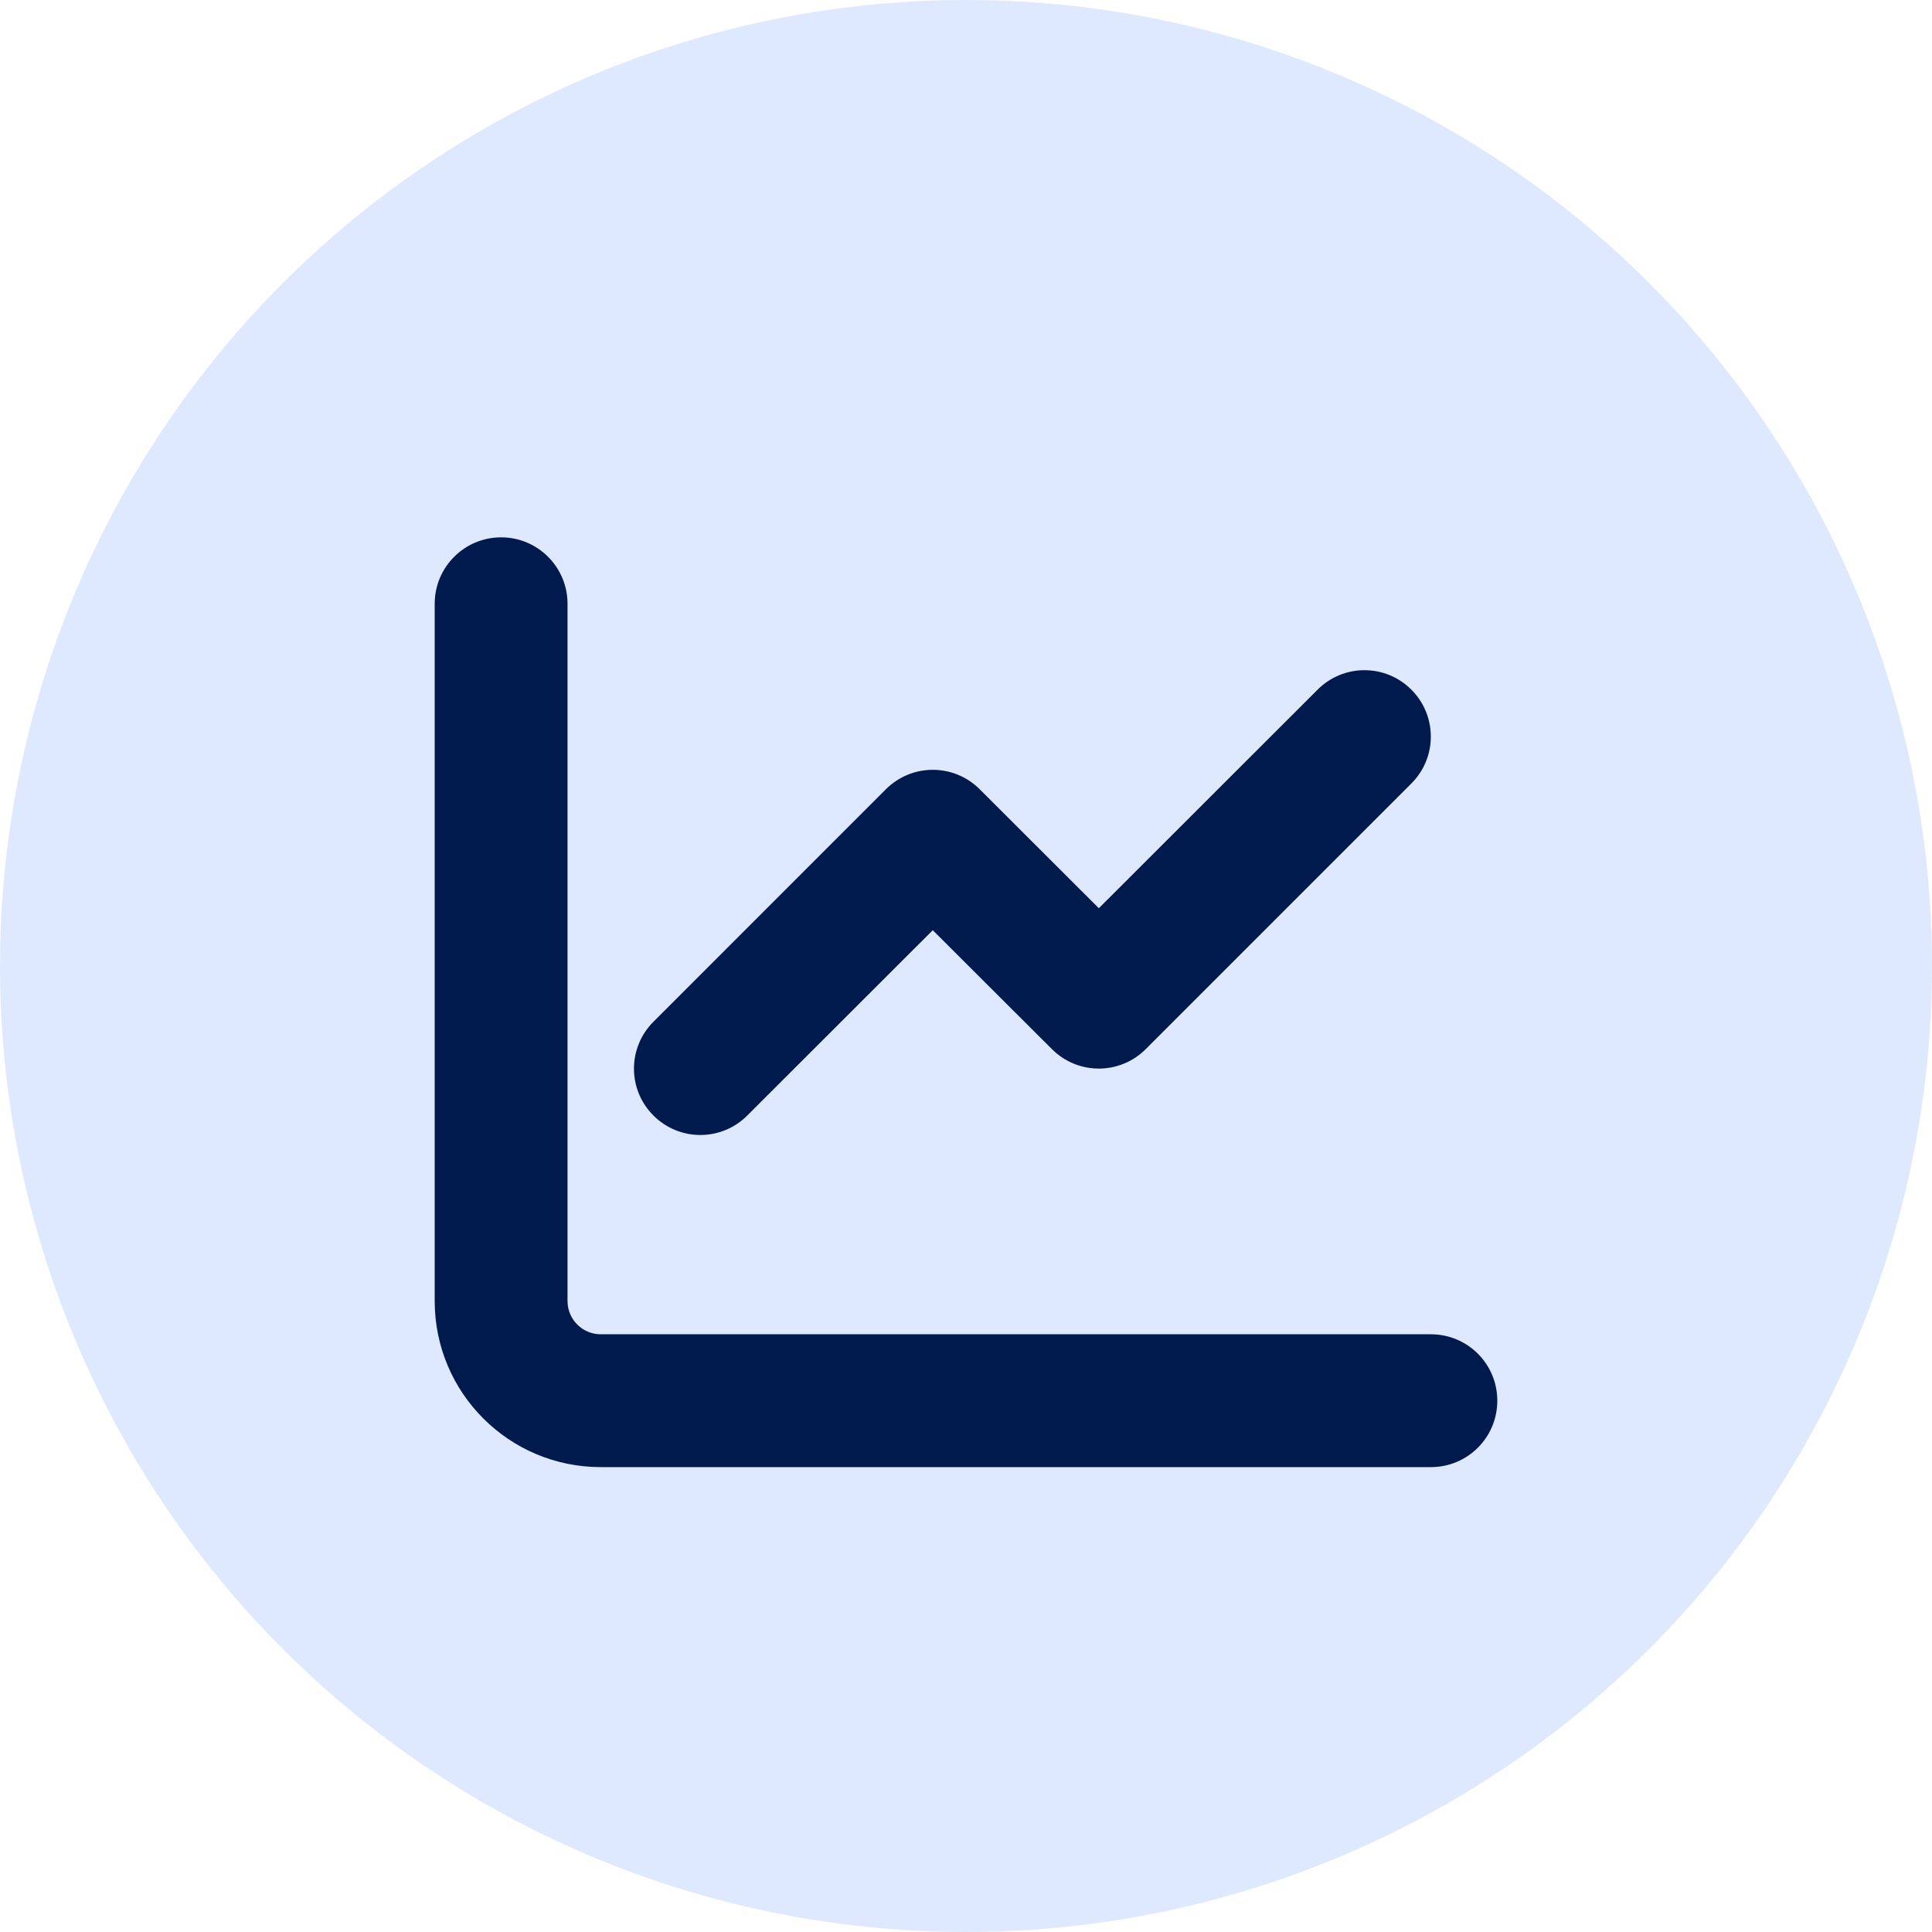
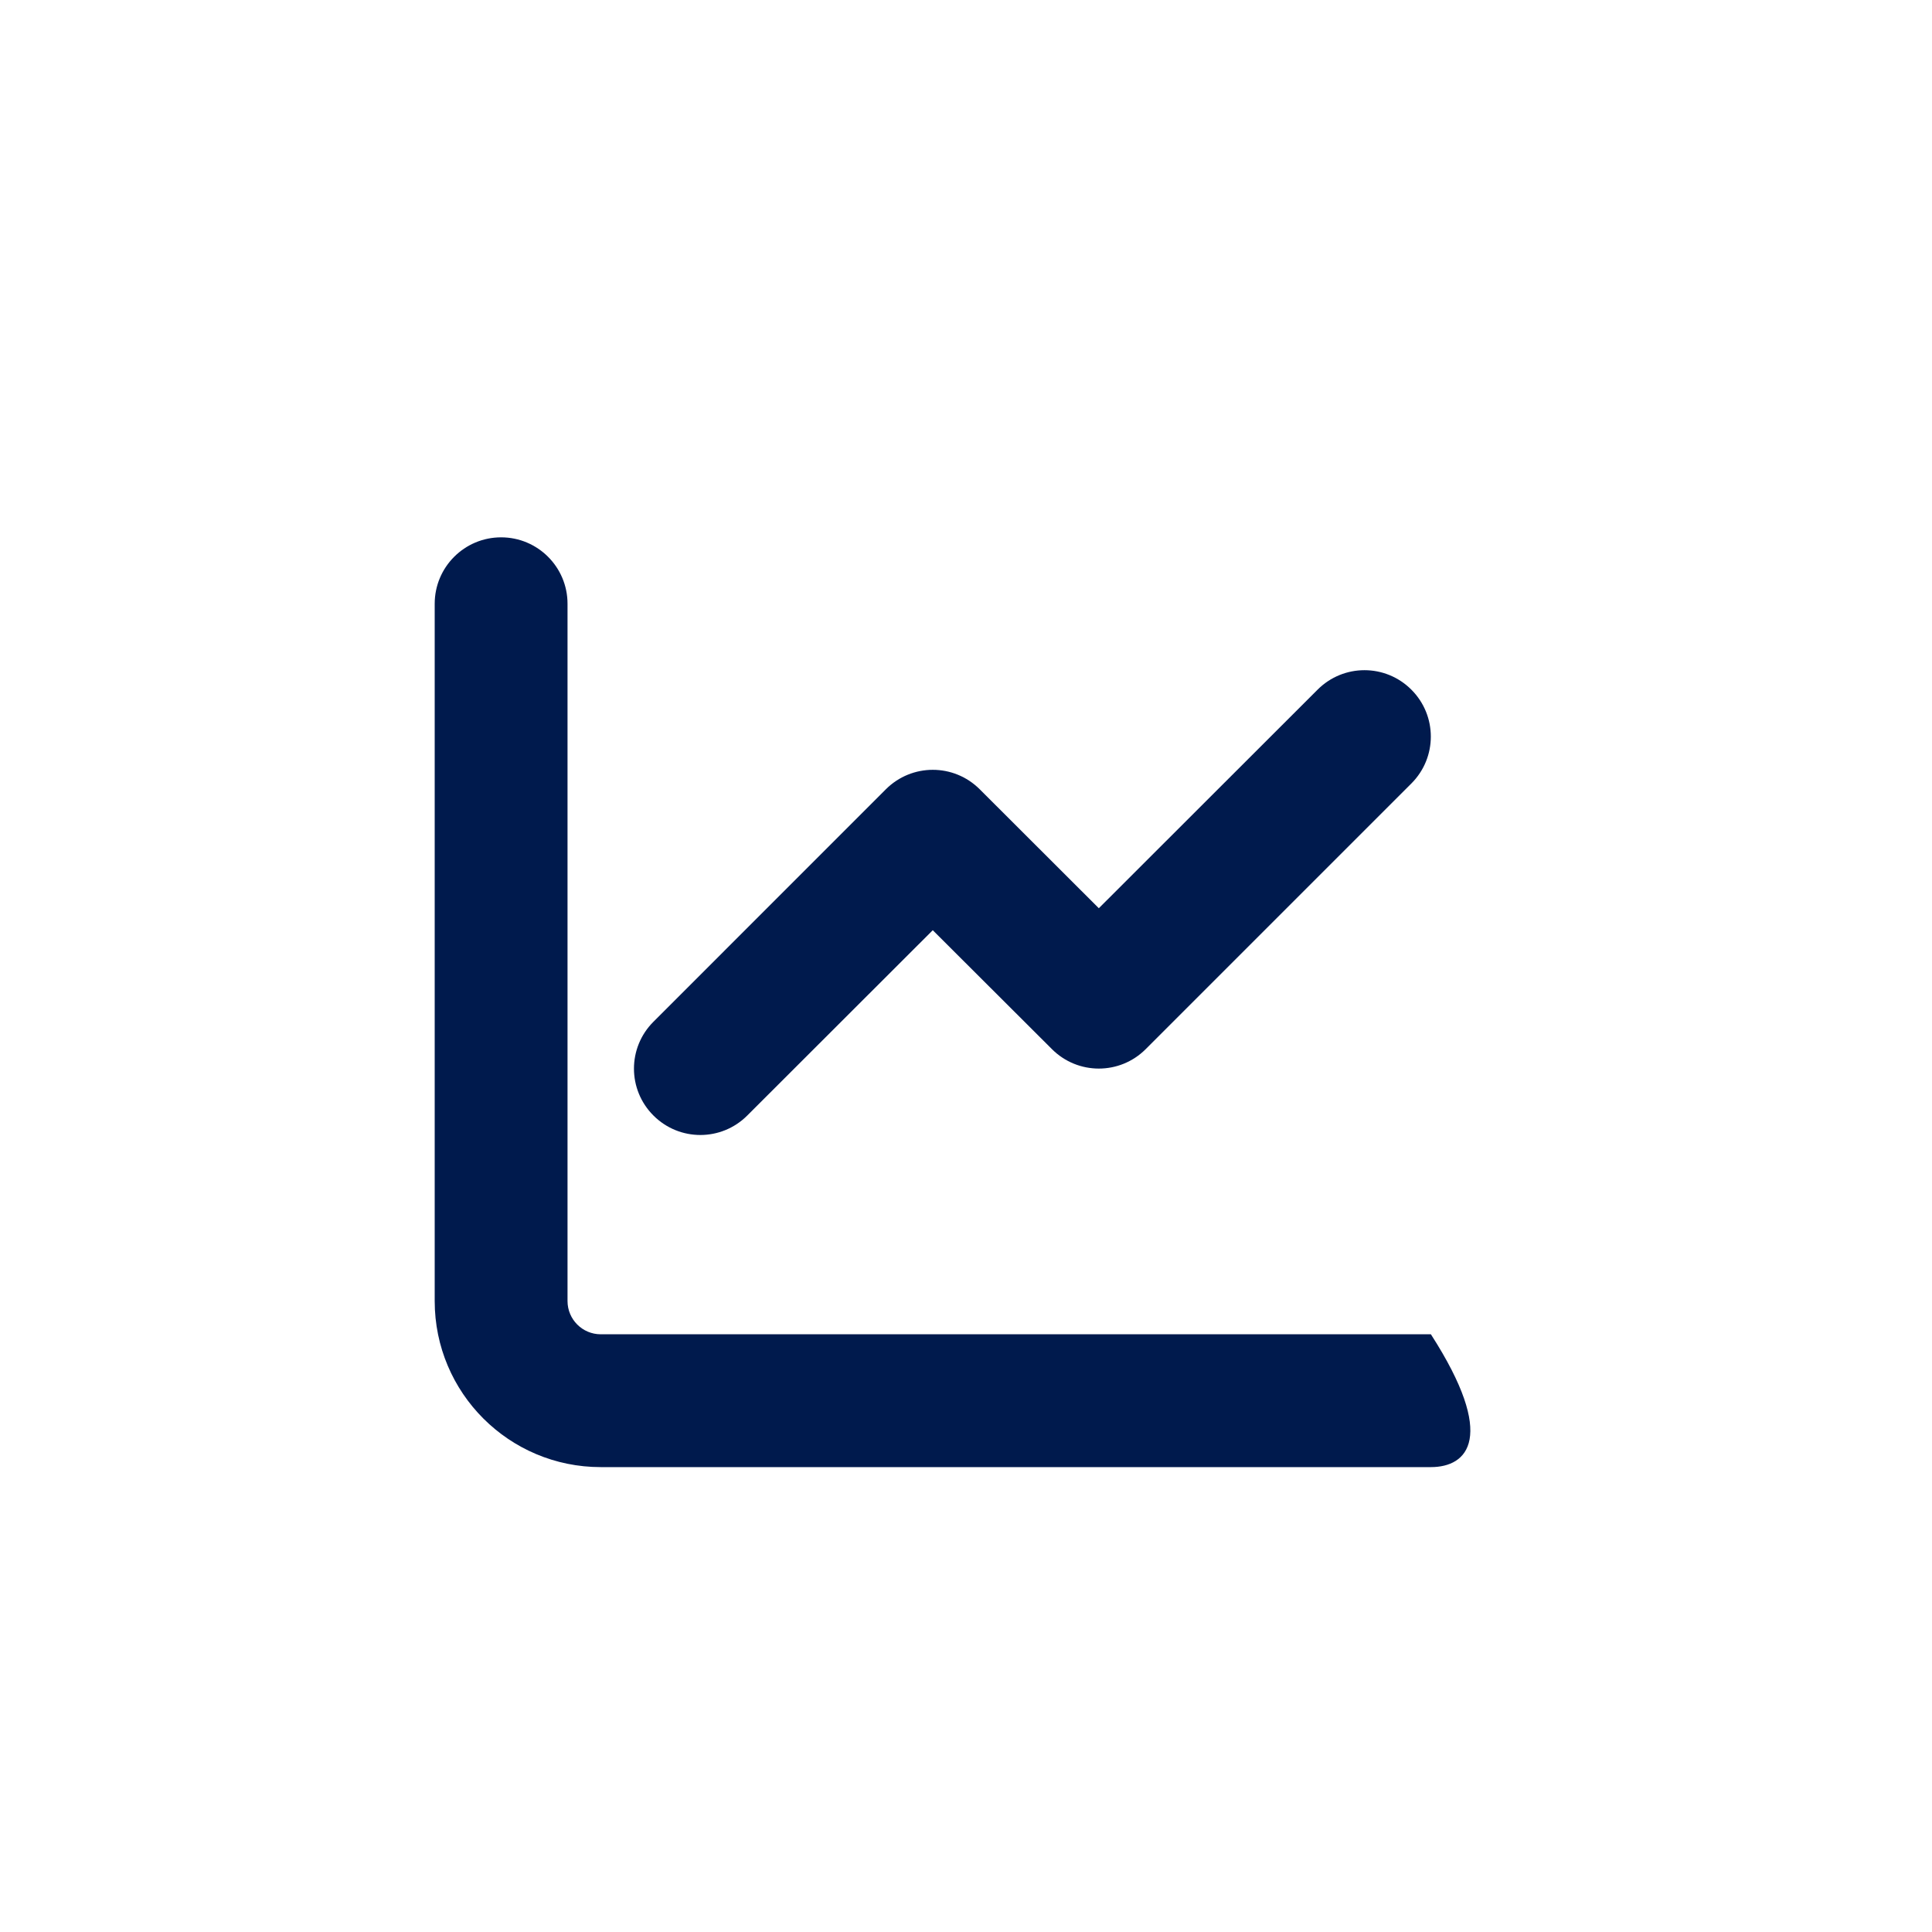
<svg xmlns="http://www.w3.org/2000/svg" width="40px" height="40px" viewBox="0 0 40 40" version="1.1">
  <title>icon_reasons-partner-us_chart-lines</title>
  <g id="Backgrounds" stroke="none" stroke-width="1" fill="none" fill-rule="evenodd">
    <g id="icon_reasons-partner-us_chart-lines">
-       <circle id="Oval" fill="#BFD4FF" opacity="0.5" cx="20" cy="20" r="20" />
      <g id="chart-line" transform="translate(9, 11.125)" fill="#001A4D" fill-rule="nonzero">
-         <path d="M2.75,15.812 C2.75,16.191 3.058,16.5 3.438,16.5 L20.625,16.5 C21.386,16.5 22,17.114 22,17.875 C22,18.636 21.386,19.25 20.625,19.25 L3.438,19.25 C1.539,19.25 0,17.712 0,15.812 L0,1.375 C0,0.616 0.616,0 1.375,0 C2.134,0 2.75,0.616 2.75,1.375 L2.75,15.812 L2.75,15.812 Z M14.721,10.596 C14.184,11.133 13.316,11.133 12.779,10.596 L10.312,8.134 L6.471,11.971 C5.934,12.508 5.066,12.508 4.529,11.971 C3.991,11.434 3.991,10.566 4.529,10.029 L9.341,5.216 C9.879,4.679 10.746,4.679 11.284,5.216 L13.75,7.679 L18.279,3.154 C18.816,2.616 19.684,2.616 20.221,3.154 C20.758,3.691 20.758,4.559 20.221,5.096 L14.721,10.596 Z" id="Shape" />
+         <path d="M2.75,15.812 C2.75,16.191 3.058,16.5 3.438,16.5 L20.625,16.5 C22,18.636 21.386,19.25 20.625,19.25 L3.438,19.25 C1.539,19.25 0,17.712 0,15.812 L0,1.375 C0,0.616 0.616,0 1.375,0 C2.134,0 2.75,0.616 2.75,1.375 L2.75,15.812 L2.75,15.812 Z M14.721,10.596 C14.184,11.133 13.316,11.133 12.779,10.596 L10.312,8.134 L6.471,11.971 C5.934,12.508 5.066,12.508 4.529,11.971 C3.991,11.434 3.991,10.566 4.529,10.029 L9.341,5.216 C9.879,4.679 10.746,4.679 11.284,5.216 L13.75,7.679 L18.279,3.154 C18.816,2.616 19.684,2.616 20.221,3.154 C20.758,3.691 20.758,4.559 20.221,5.096 L14.721,10.596 Z" id="Shape" />
      </g>
    </g>
  </g>
</svg>